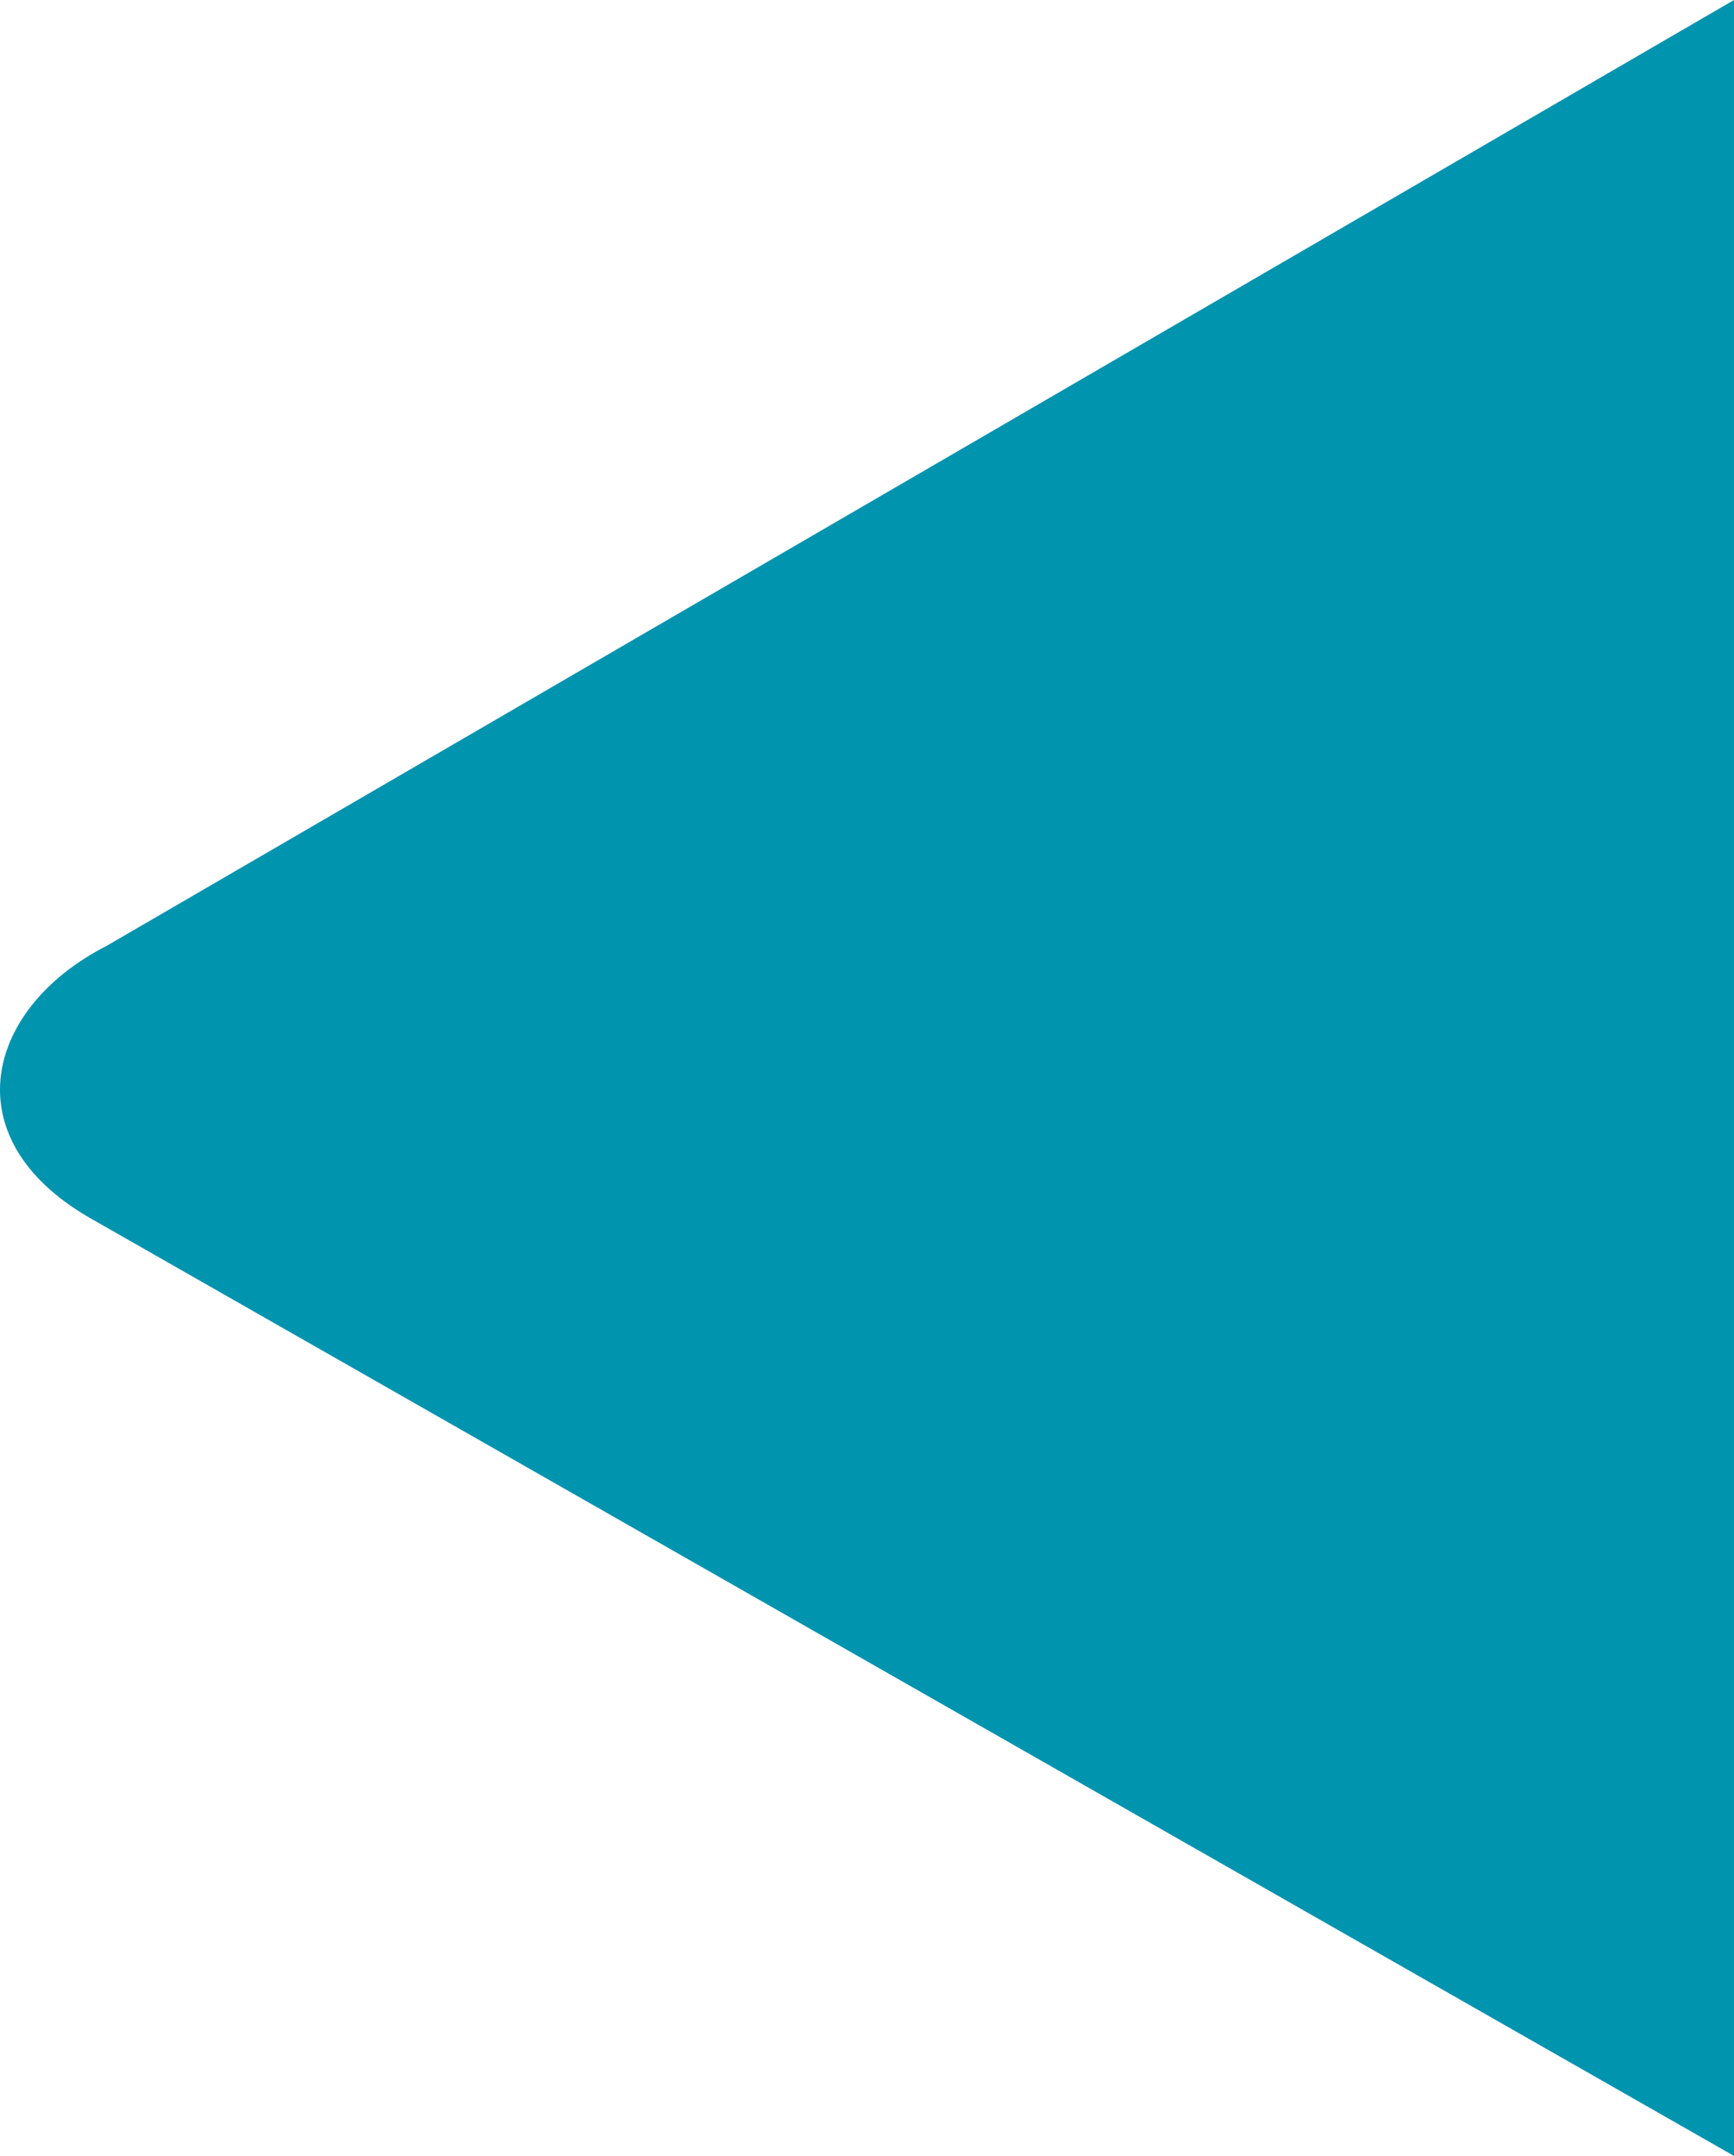
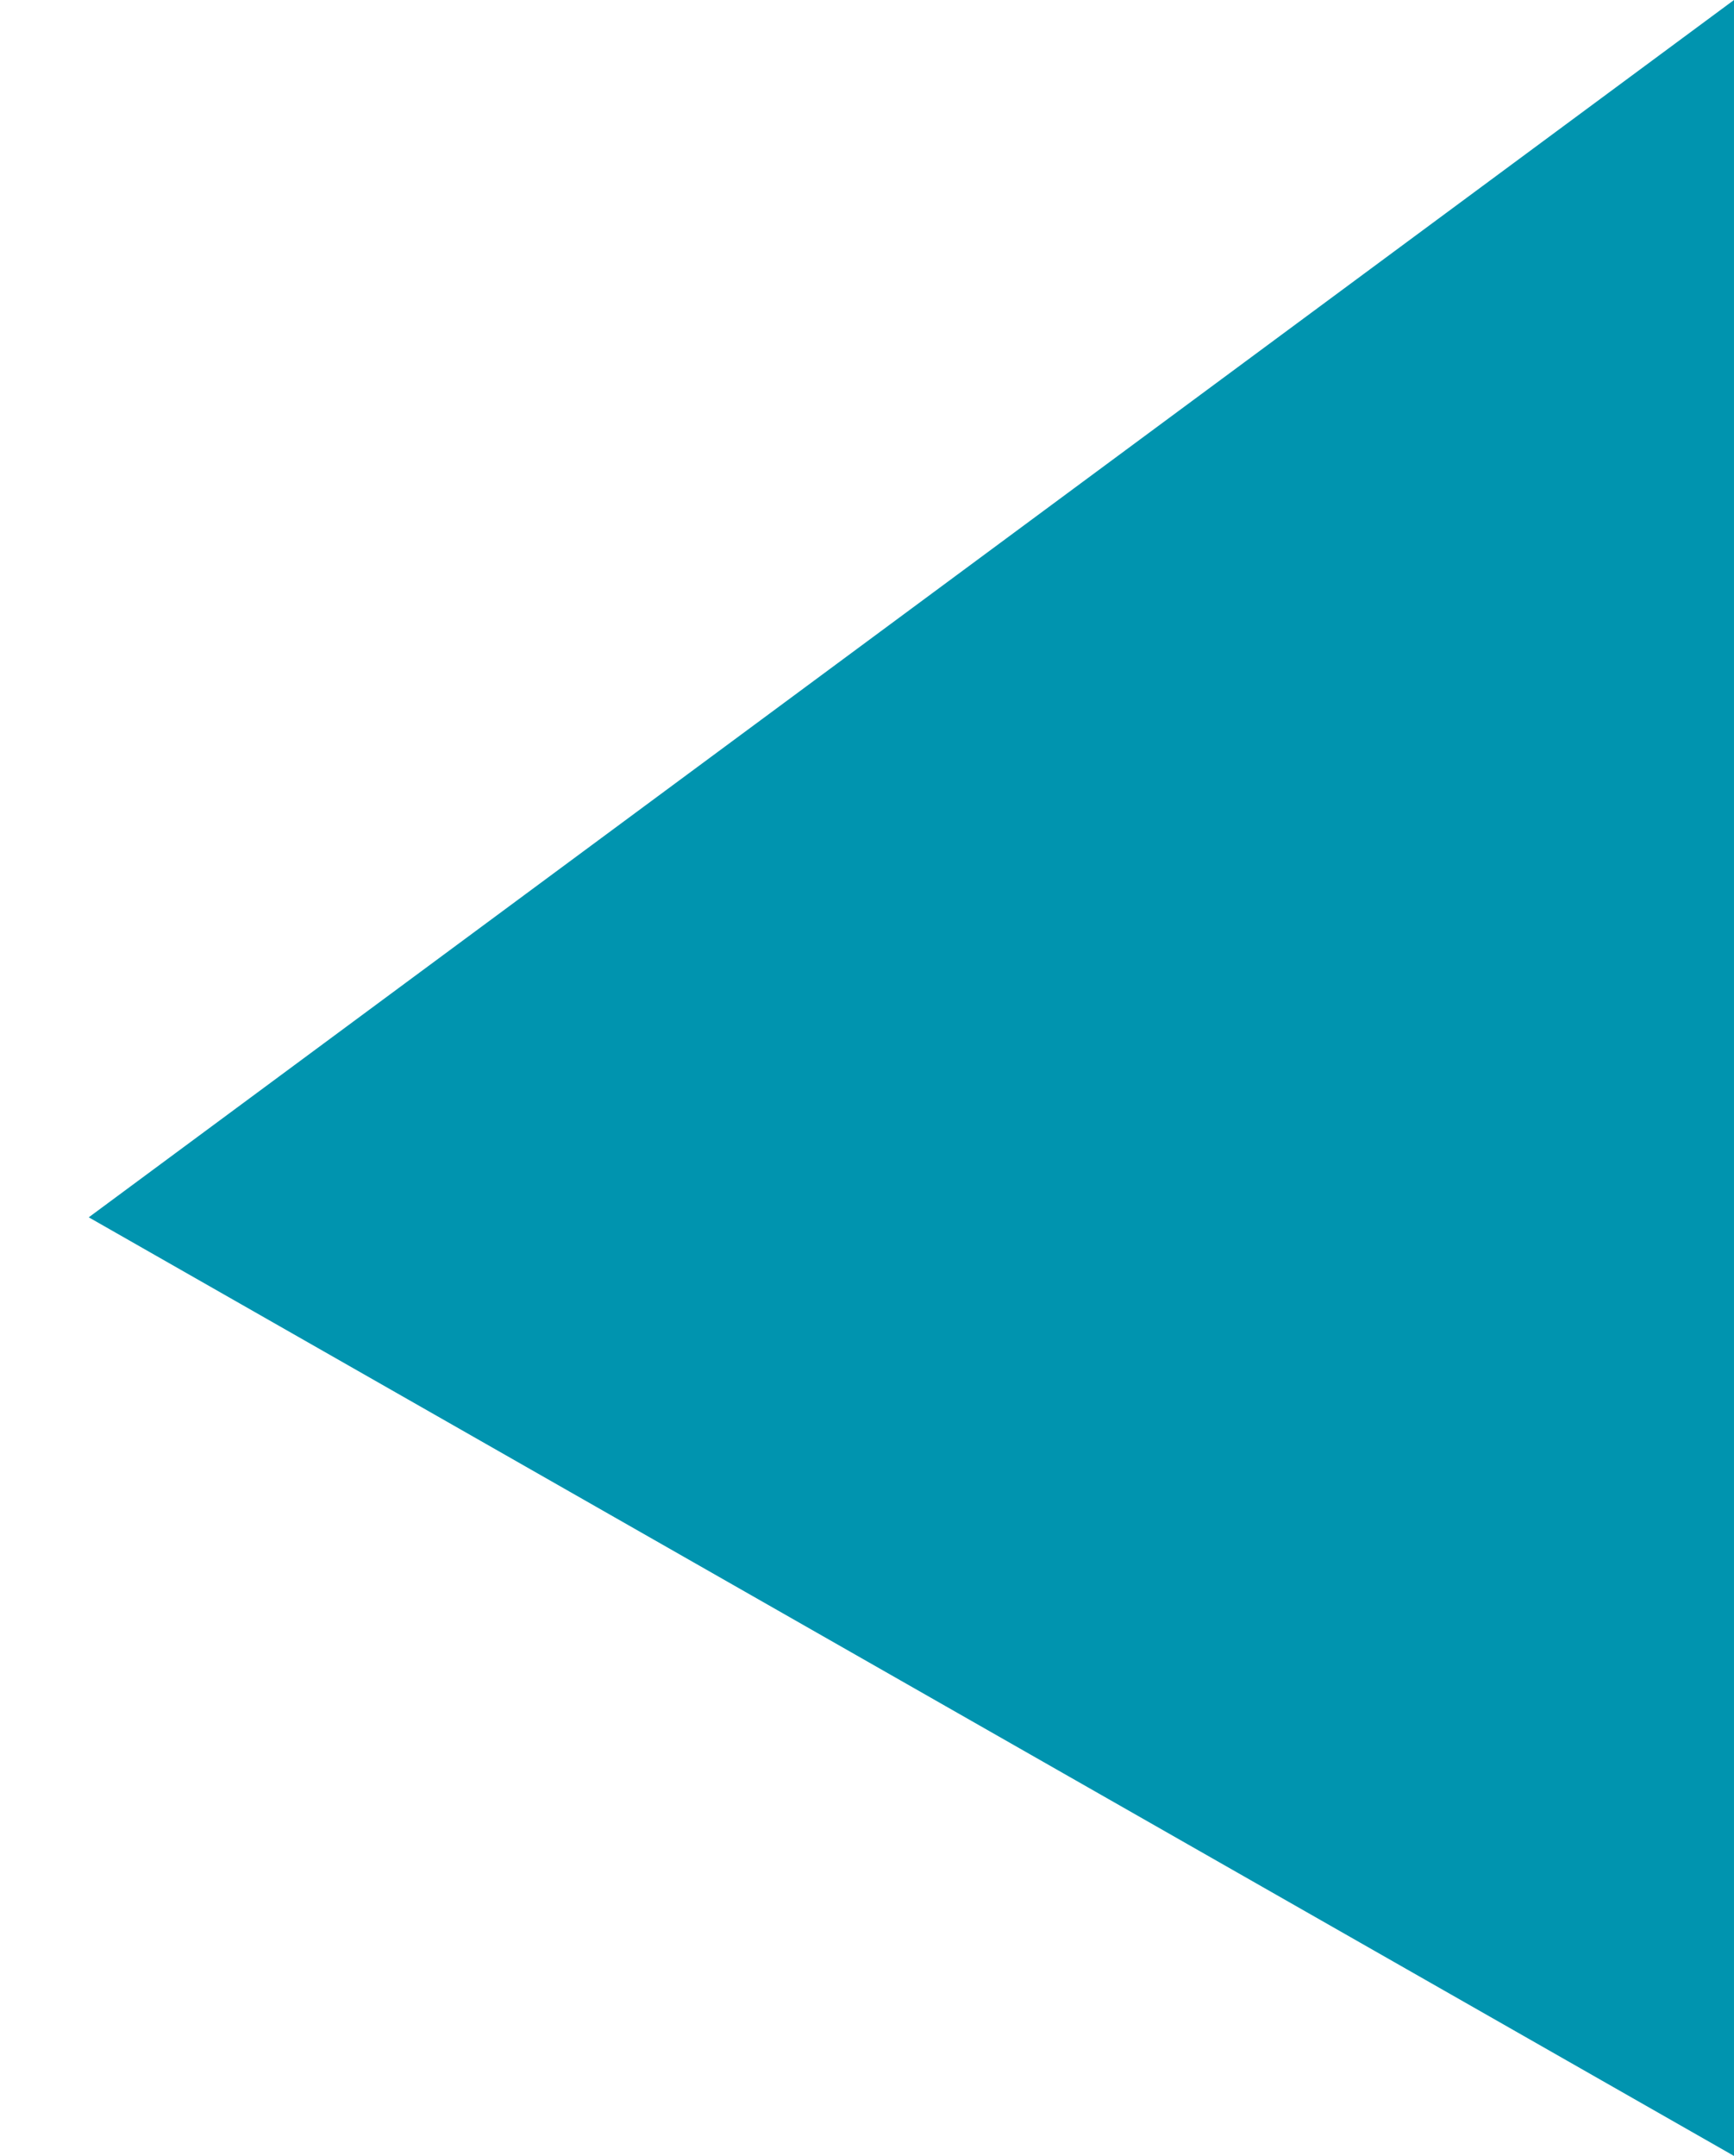
<svg xmlns="http://www.w3.org/2000/svg" viewBox="3266.809 14658 393.996 489.641">
  <defs>
    <style>
      .cls-1 {
        fill: #0094af;
      }
    </style>
  </defs>
-   <path id="Path_983" data-name="Path 983" class="cls-1" d="M393.991,489.641,20.161,276.47c-31.223-18.166-23.276-47.687,3.974-61.6L393.991,0Z" transform="translate(3266.813 14658)" />
+   <path id="Path_983" data-name="Path 983" class="cls-1" d="M393.991,489.641,20.161,276.47L393.991,0Z" transform="translate(3266.813 14658)" />
</svg>